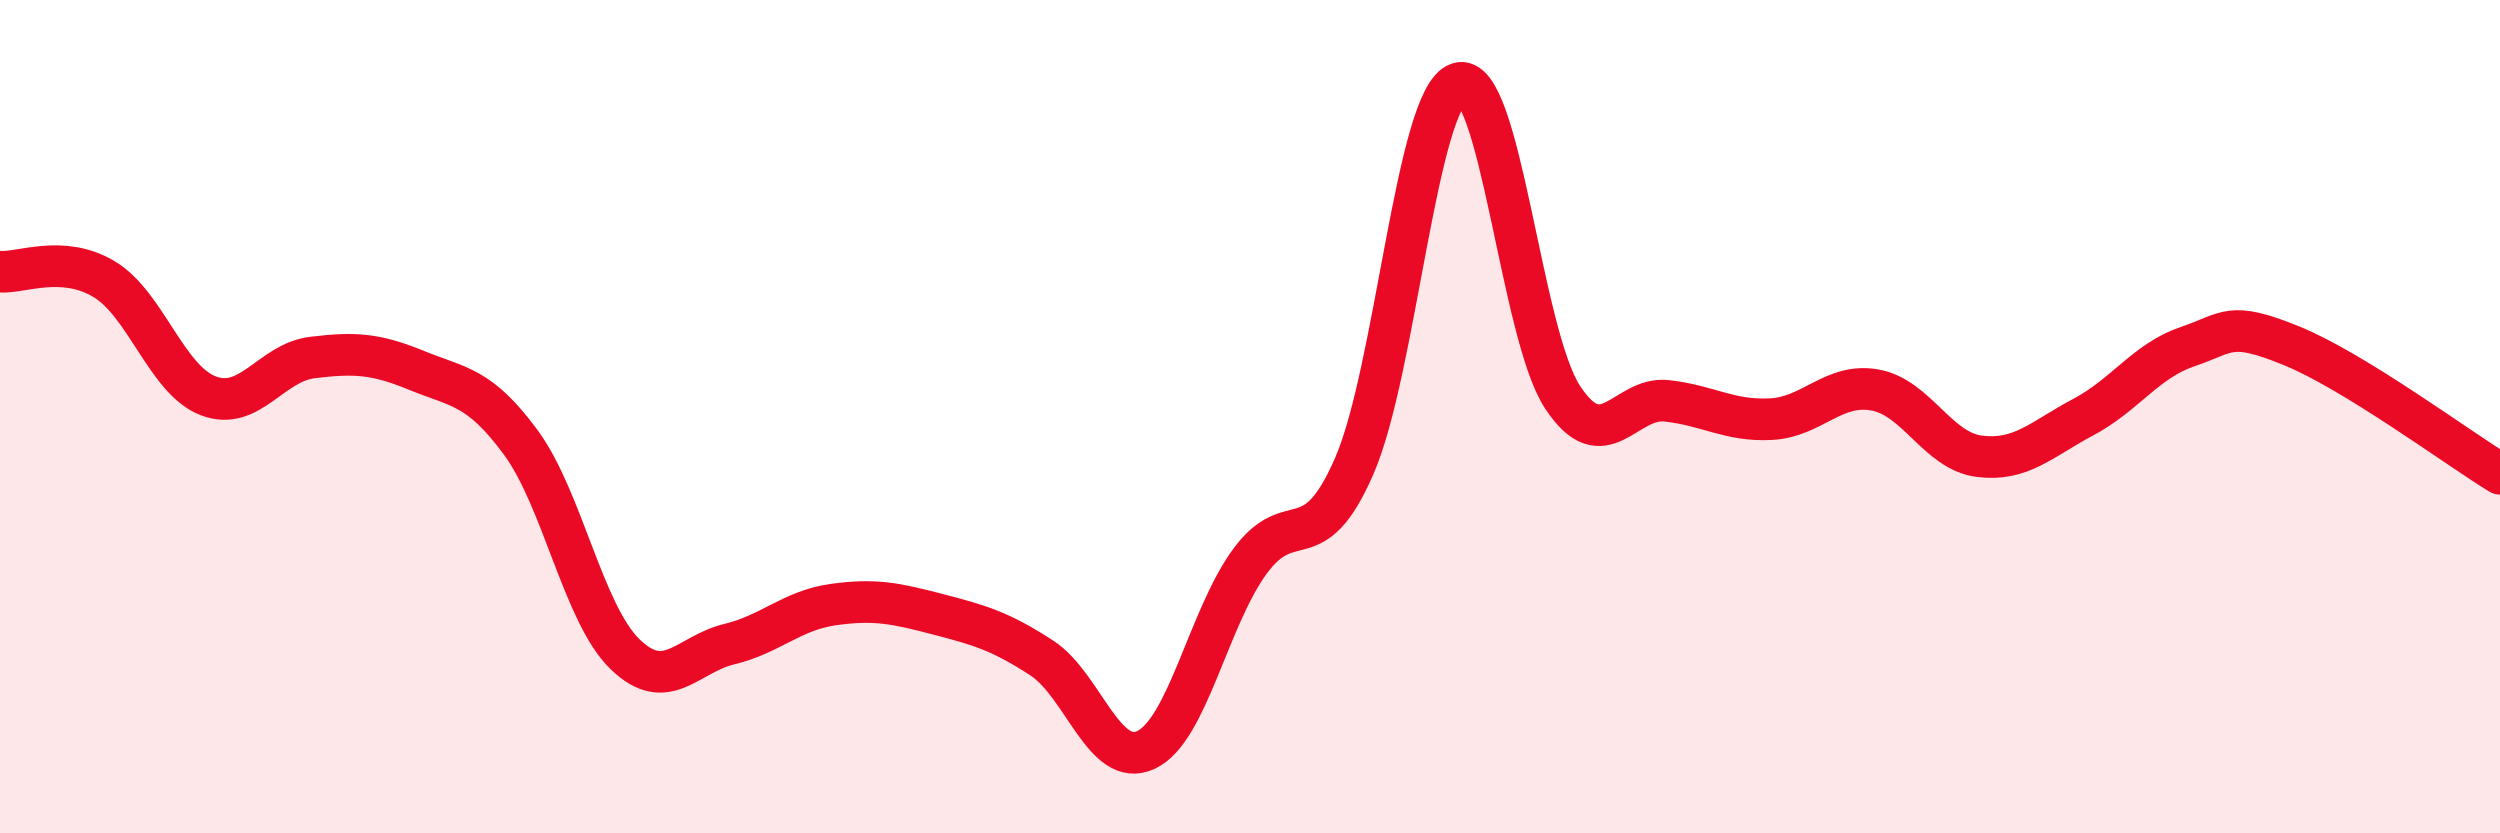
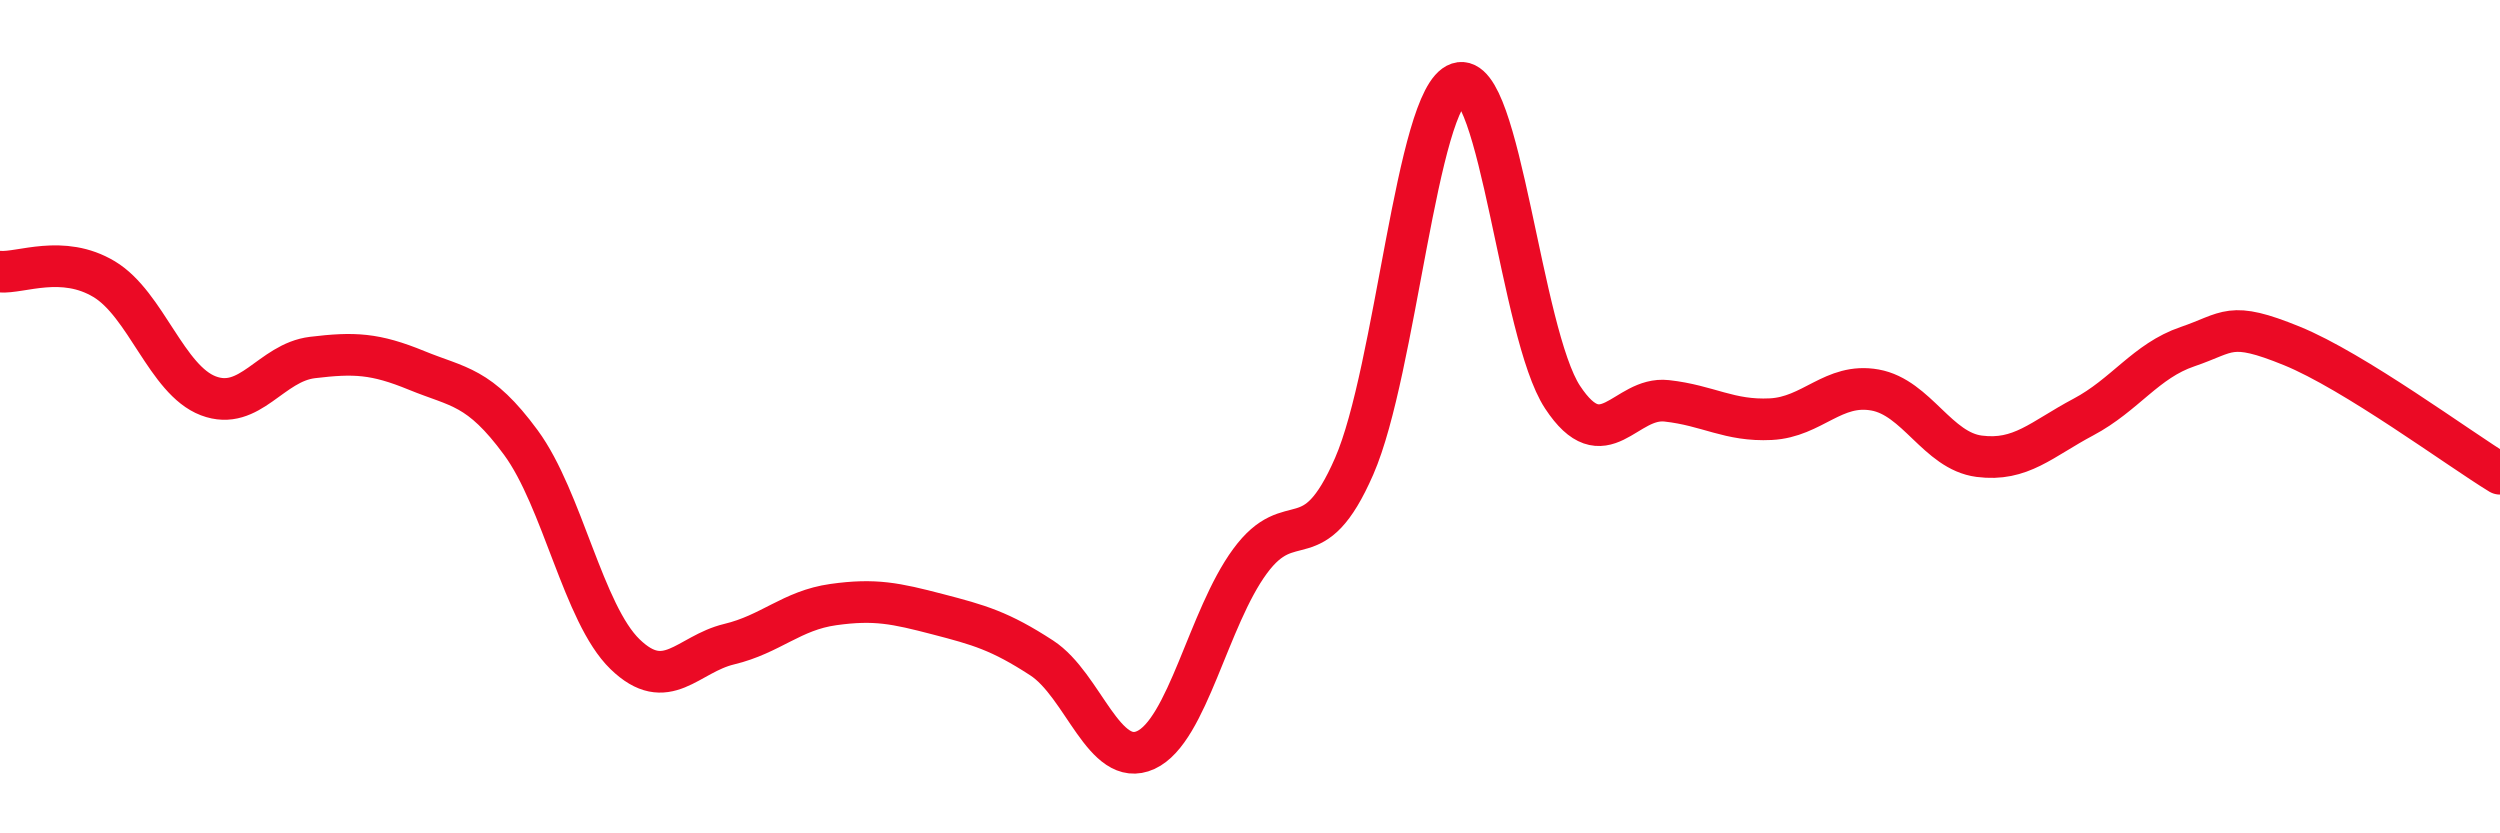
<svg xmlns="http://www.w3.org/2000/svg" width="60" height="20" viewBox="0 0 60 20">
-   <path d="M 0,6.52 C 0.5,6.56 1.5,6.1 2.5,6.7 C 3.5,7.3 4,9.12 5,9.5 C 6,9.88 6.5,8.7 7.5,8.58 C 8.5,8.46 9,8.48 10,8.89 C 11,9.3 11.5,9.26 12.5,10.62 C 13.5,11.98 14,14.73 15,15.7 C 16,16.67 16.5,15.7 17.5,15.46 C 18.5,15.22 19,14.65 20,14.51 C 21,14.37 21.5,14.48 22.5,14.74 C 23.5,15 24,15.14 25,15.79 C 26,16.44 26.5,18.46 27.5,18 C 28.5,17.54 29,14.83 30,13.47 C 31,12.11 31.5,13.48 32.5,11.19 C 33.5,8.9 34,2.33 35,2 C 36,1.67 36.5,8.01 37.5,9.53 C 38.5,11.05 39,9.51 40,9.62 C 41,9.73 41.5,10.11 42.5,10.06 C 43.5,10.01 44,9.18 45,9.36 C 46,9.54 46.5,10.82 47.5,10.95 C 48.5,11.08 49,10.54 50,10.01 C 51,9.48 51.5,8.66 52.5,8.32 C 53.5,7.98 53.5,7.69 55,8.3 C 56.5,8.91 59,10.76 60,11.37L60 20L0 20Z" fill="#EB0A25" opacity="0.1" stroke-linecap="round" stroke-linejoin="round" />
  <path d="M 0,6.52 C 0.5,6.56 1.5,6.1 2.5,6.7 C 3.5,7.3 4,9.12 5,9.5 C 6,9.88 6.5,8.7 7.5,8.58 C 8.5,8.46 9,8.48 10,8.89 C 11,9.3 11.5,9.26 12.5,10.62 C 13.5,11.98 14,14.73 15,15.7 C 16,16.67 16.5,15.7 17.5,15.46 C 18.5,15.22 19,14.65 20,14.51 C 21,14.37 21.5,14.48 22.5,14.74 C 23.5,15 24,15.14 25,15.79 C 26,16.44 26.5,18.46 27.5,18 C 28.5,17.54 29,14.83 30,13.47 C 31,12.11 31.5,13.48 32.5,11.19 C 33.5,8.9 34,2.33 35,2 C 36,1.67 36.5,8.01 37.5,9.53 C 38.5,11.05 39,9.51 40,9.62 C 41,9.73 41.5,10.11 42.5,10.06 C 43.5,10.01 44,9.18 45,9.36 C 46,9.54 46.5,10.82 47.5,10.95 C 48.5,11.08 49,10.54 50,10.01 C 51,9.48 51.5,8.66 52.5,8.32 C 53.5,7.98 53.5,7.69 55,8.3 C 56.5,8.91 59,10.76 60,11.37" stroke="#EB0A25" stroke-width="1" fill="none" stroke-linecap="round" stroke-linejoin="round" />
</svg>